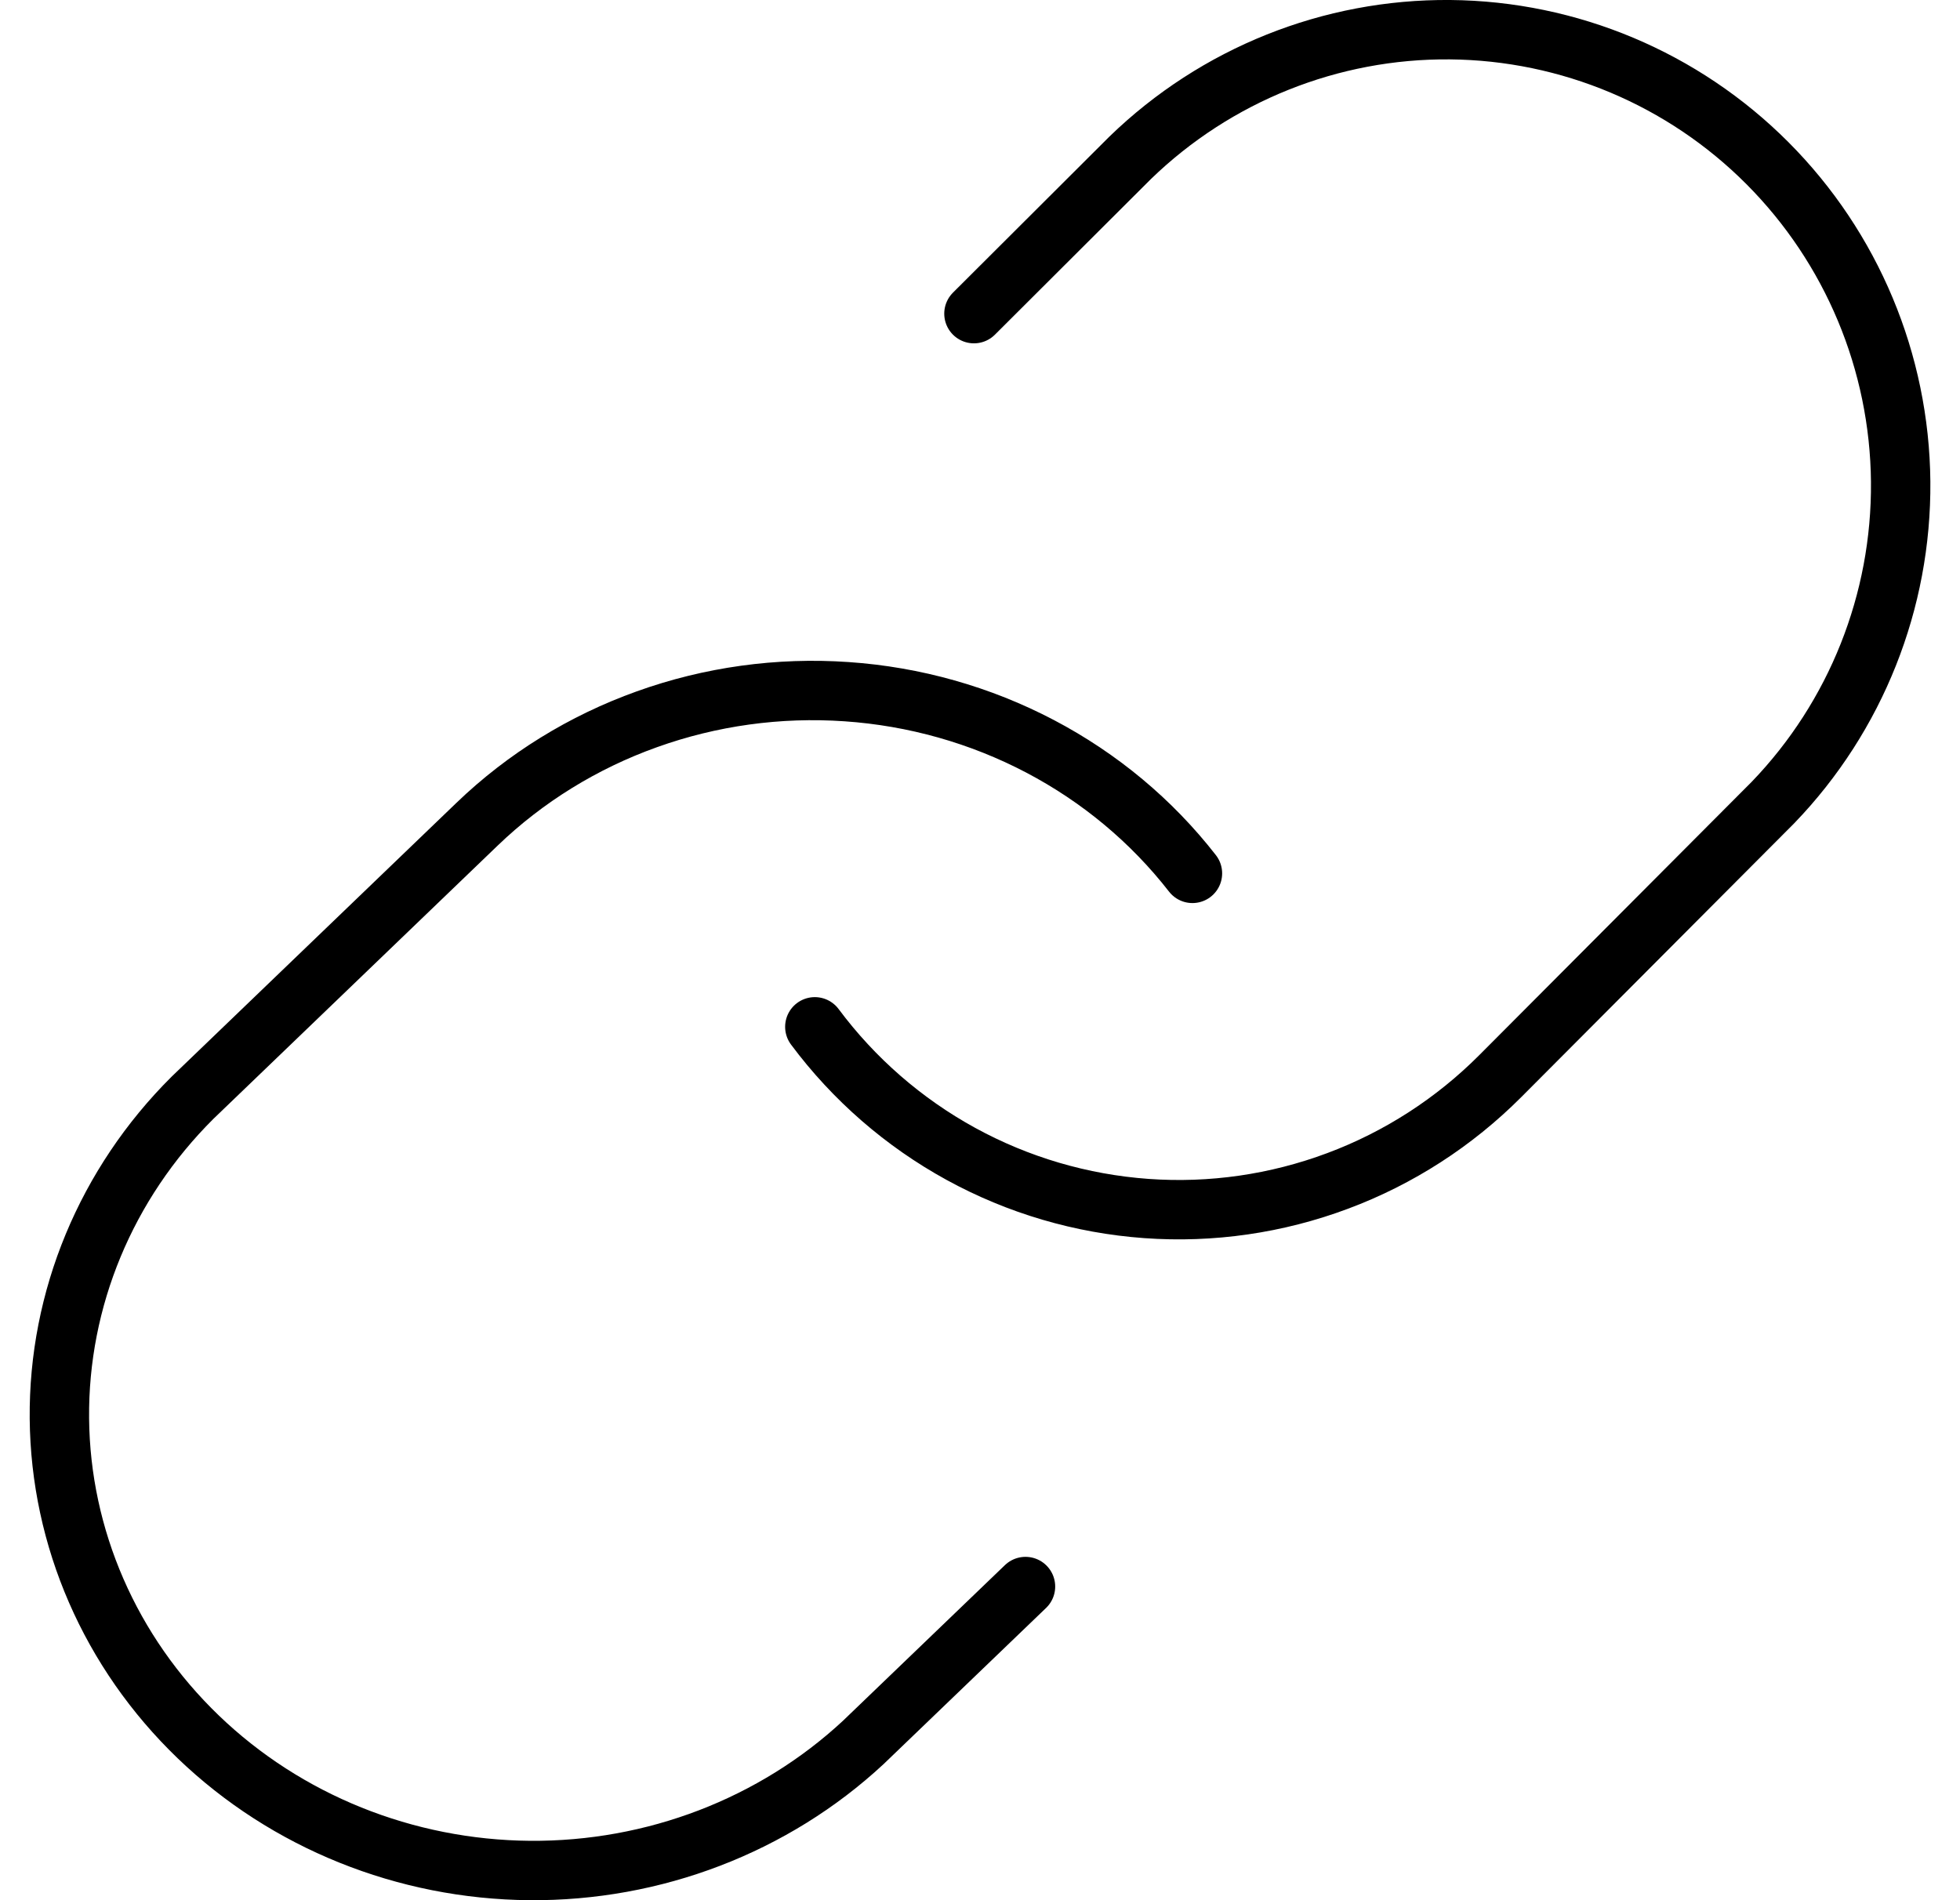
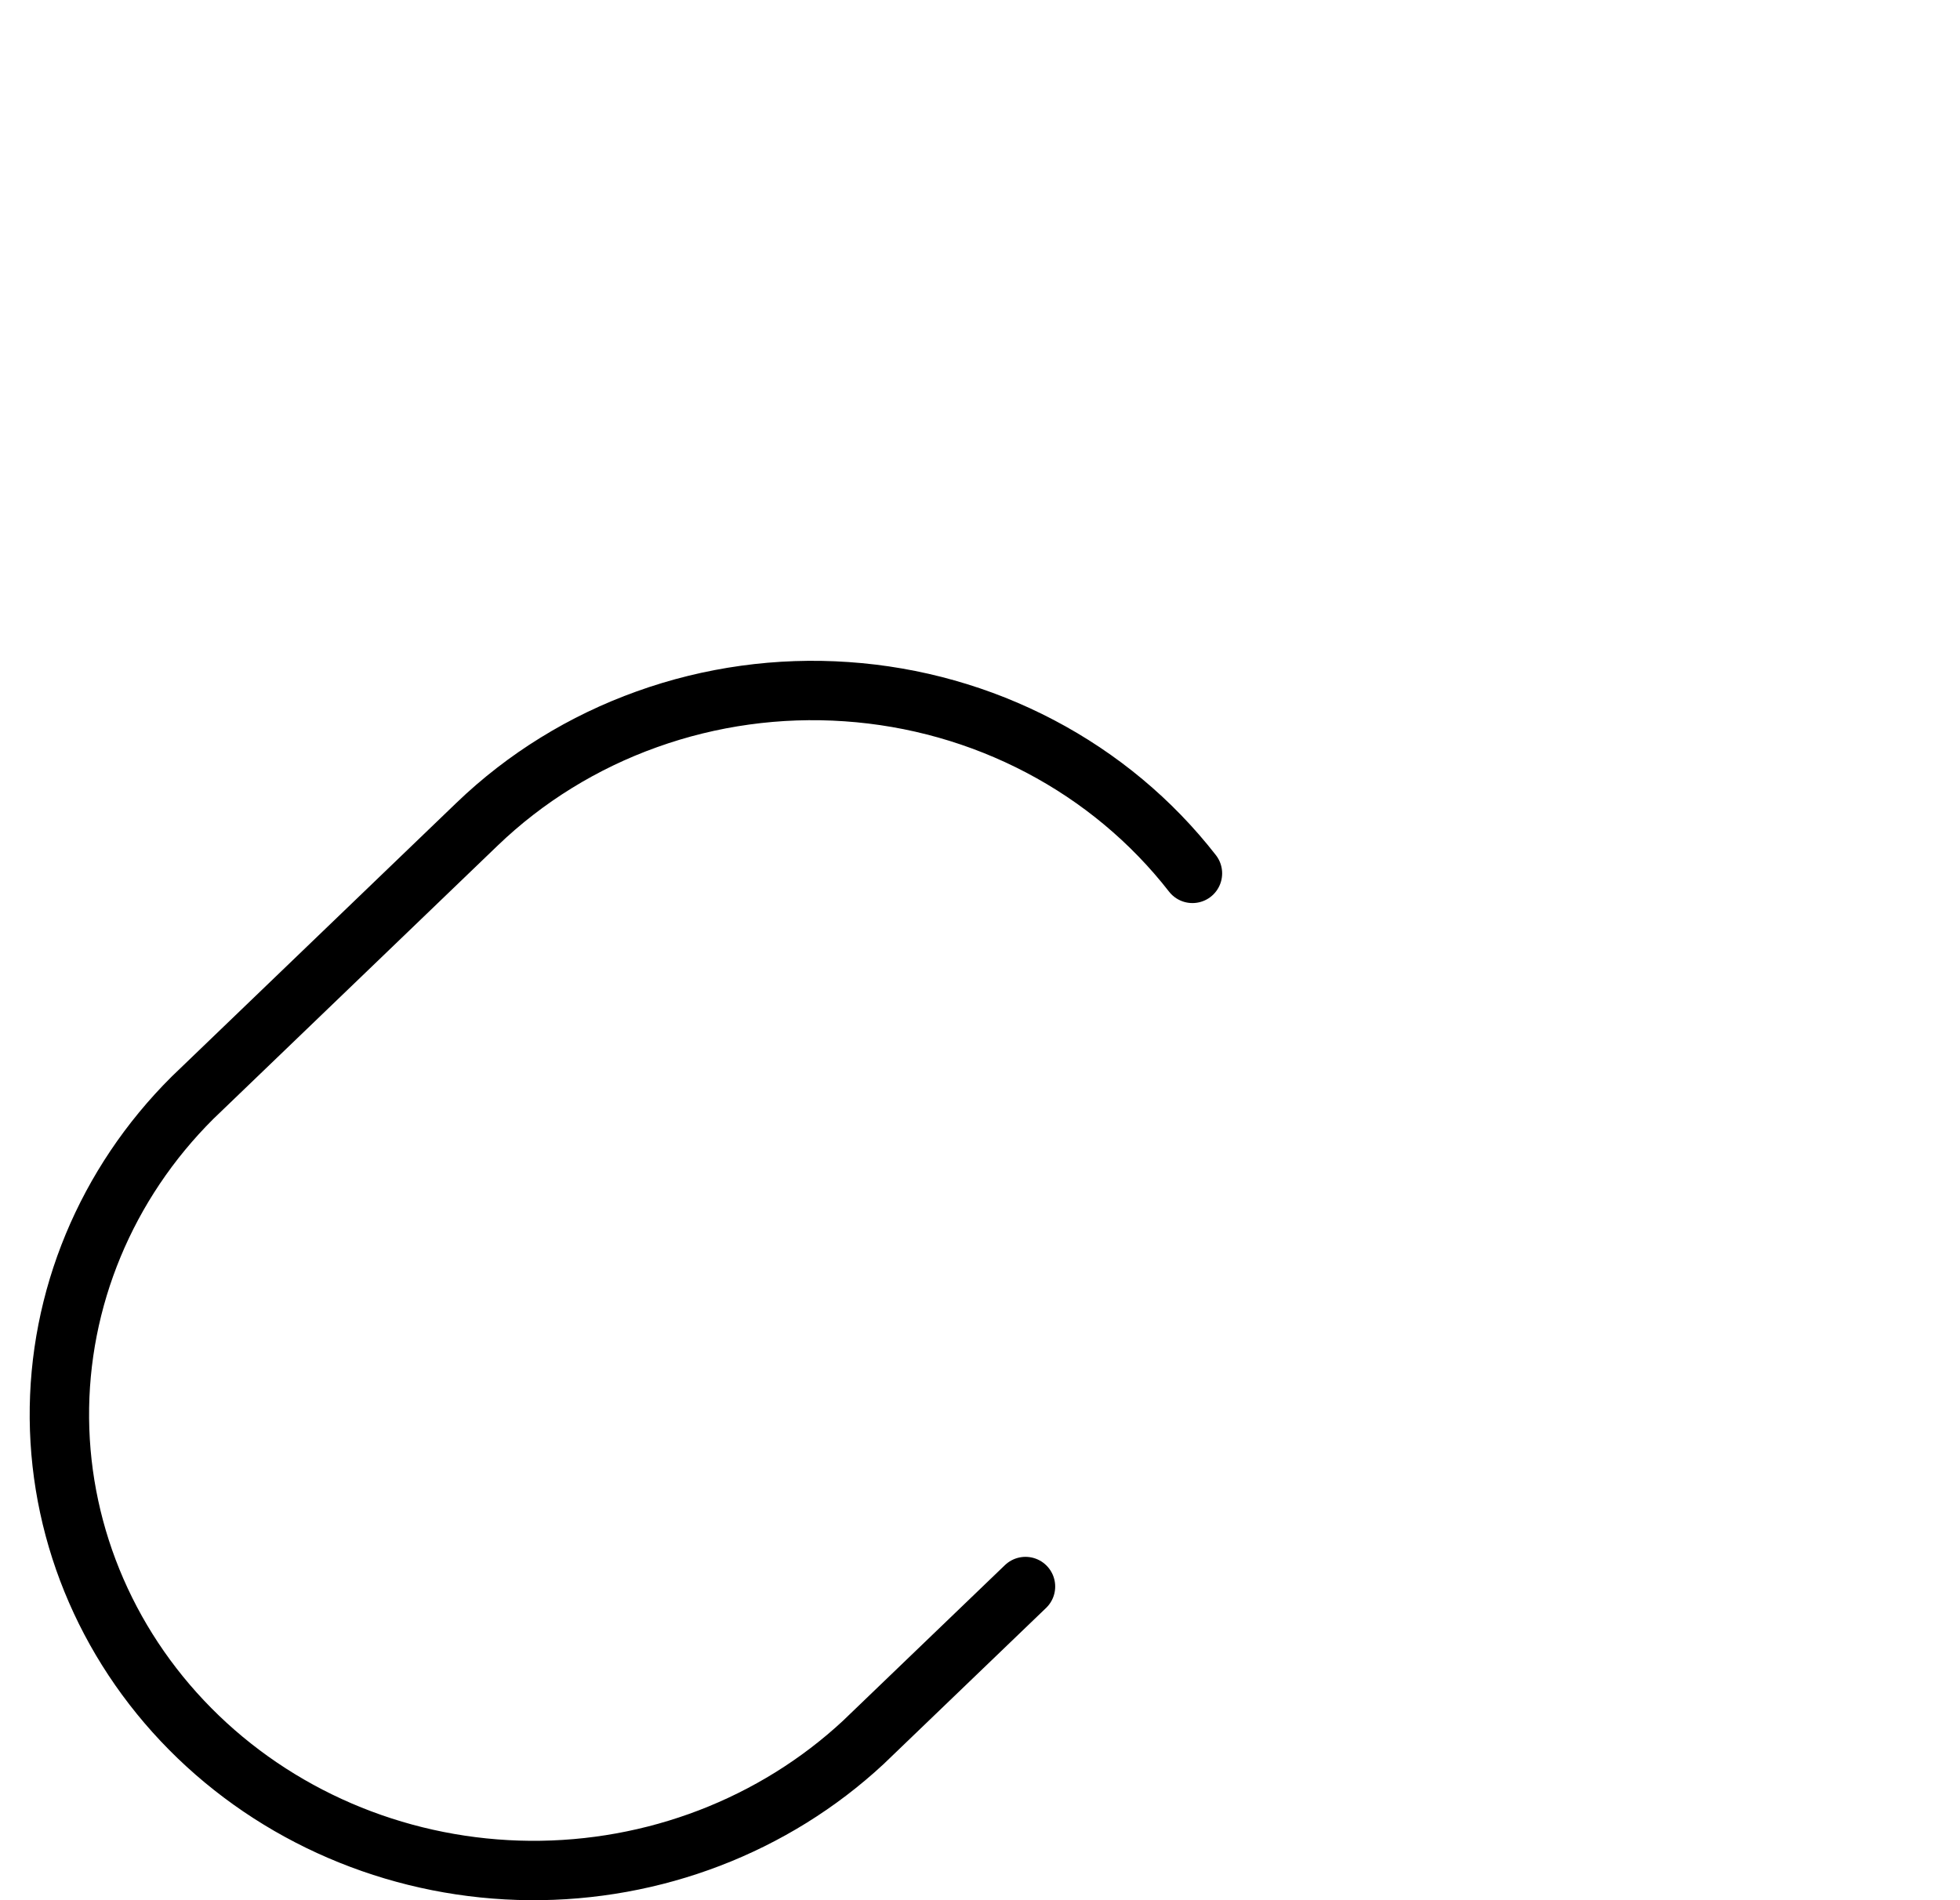
<svg xmlns="http://www.w3.org/2000/svg" width="33" height="32" viewBox="0 0 33 32" fill="none">
-   <path d="M13.719 17.292C14.376 18.174 15.215 18.904 16.178 19.432C17.141 19.96 18.206 20.273 19.301 20.352C20.395 20.431 21.494 20.272 22.522 19.887C23.551 19.503 24.484 18.9 25.26 18.122L29.852 13.514C31.247 12.066 32.018 10.126 32.001 8.113C31.983 6.099 31.178 4.173 29.759 2.749C28.34 1.325 26.421 0.518 24.414 0.5C22.407 0.483 20.474 1.257 19.03 2.656L16.398 5.282" stroke="black" stroke-linecap="round" stroke-linejoin="round" />
  <path d="M20.077 14.708C19.391 13.826 18.516 13.096 17.511 12.568C16.506 12.04 15.395 11.726 14.252 11.648C13.11 11.569 11.963 11.728 10.891 12.113C9.818 12.497 8.843 13.1 8.034 13.878L3.242 18.486C1.787 19.934 0.982 21.874 1 23.887C1.018 25.901 1.858 27.827 3.339 29.251C4.82 30.675 6.823 31.482 8.917 31.5C11.011 31.517 13.028 30.743 14.534 29.344L17.266 26.718" stroke="black" stroke-linecap="round" stroke-linejoin="round" />
</svg>